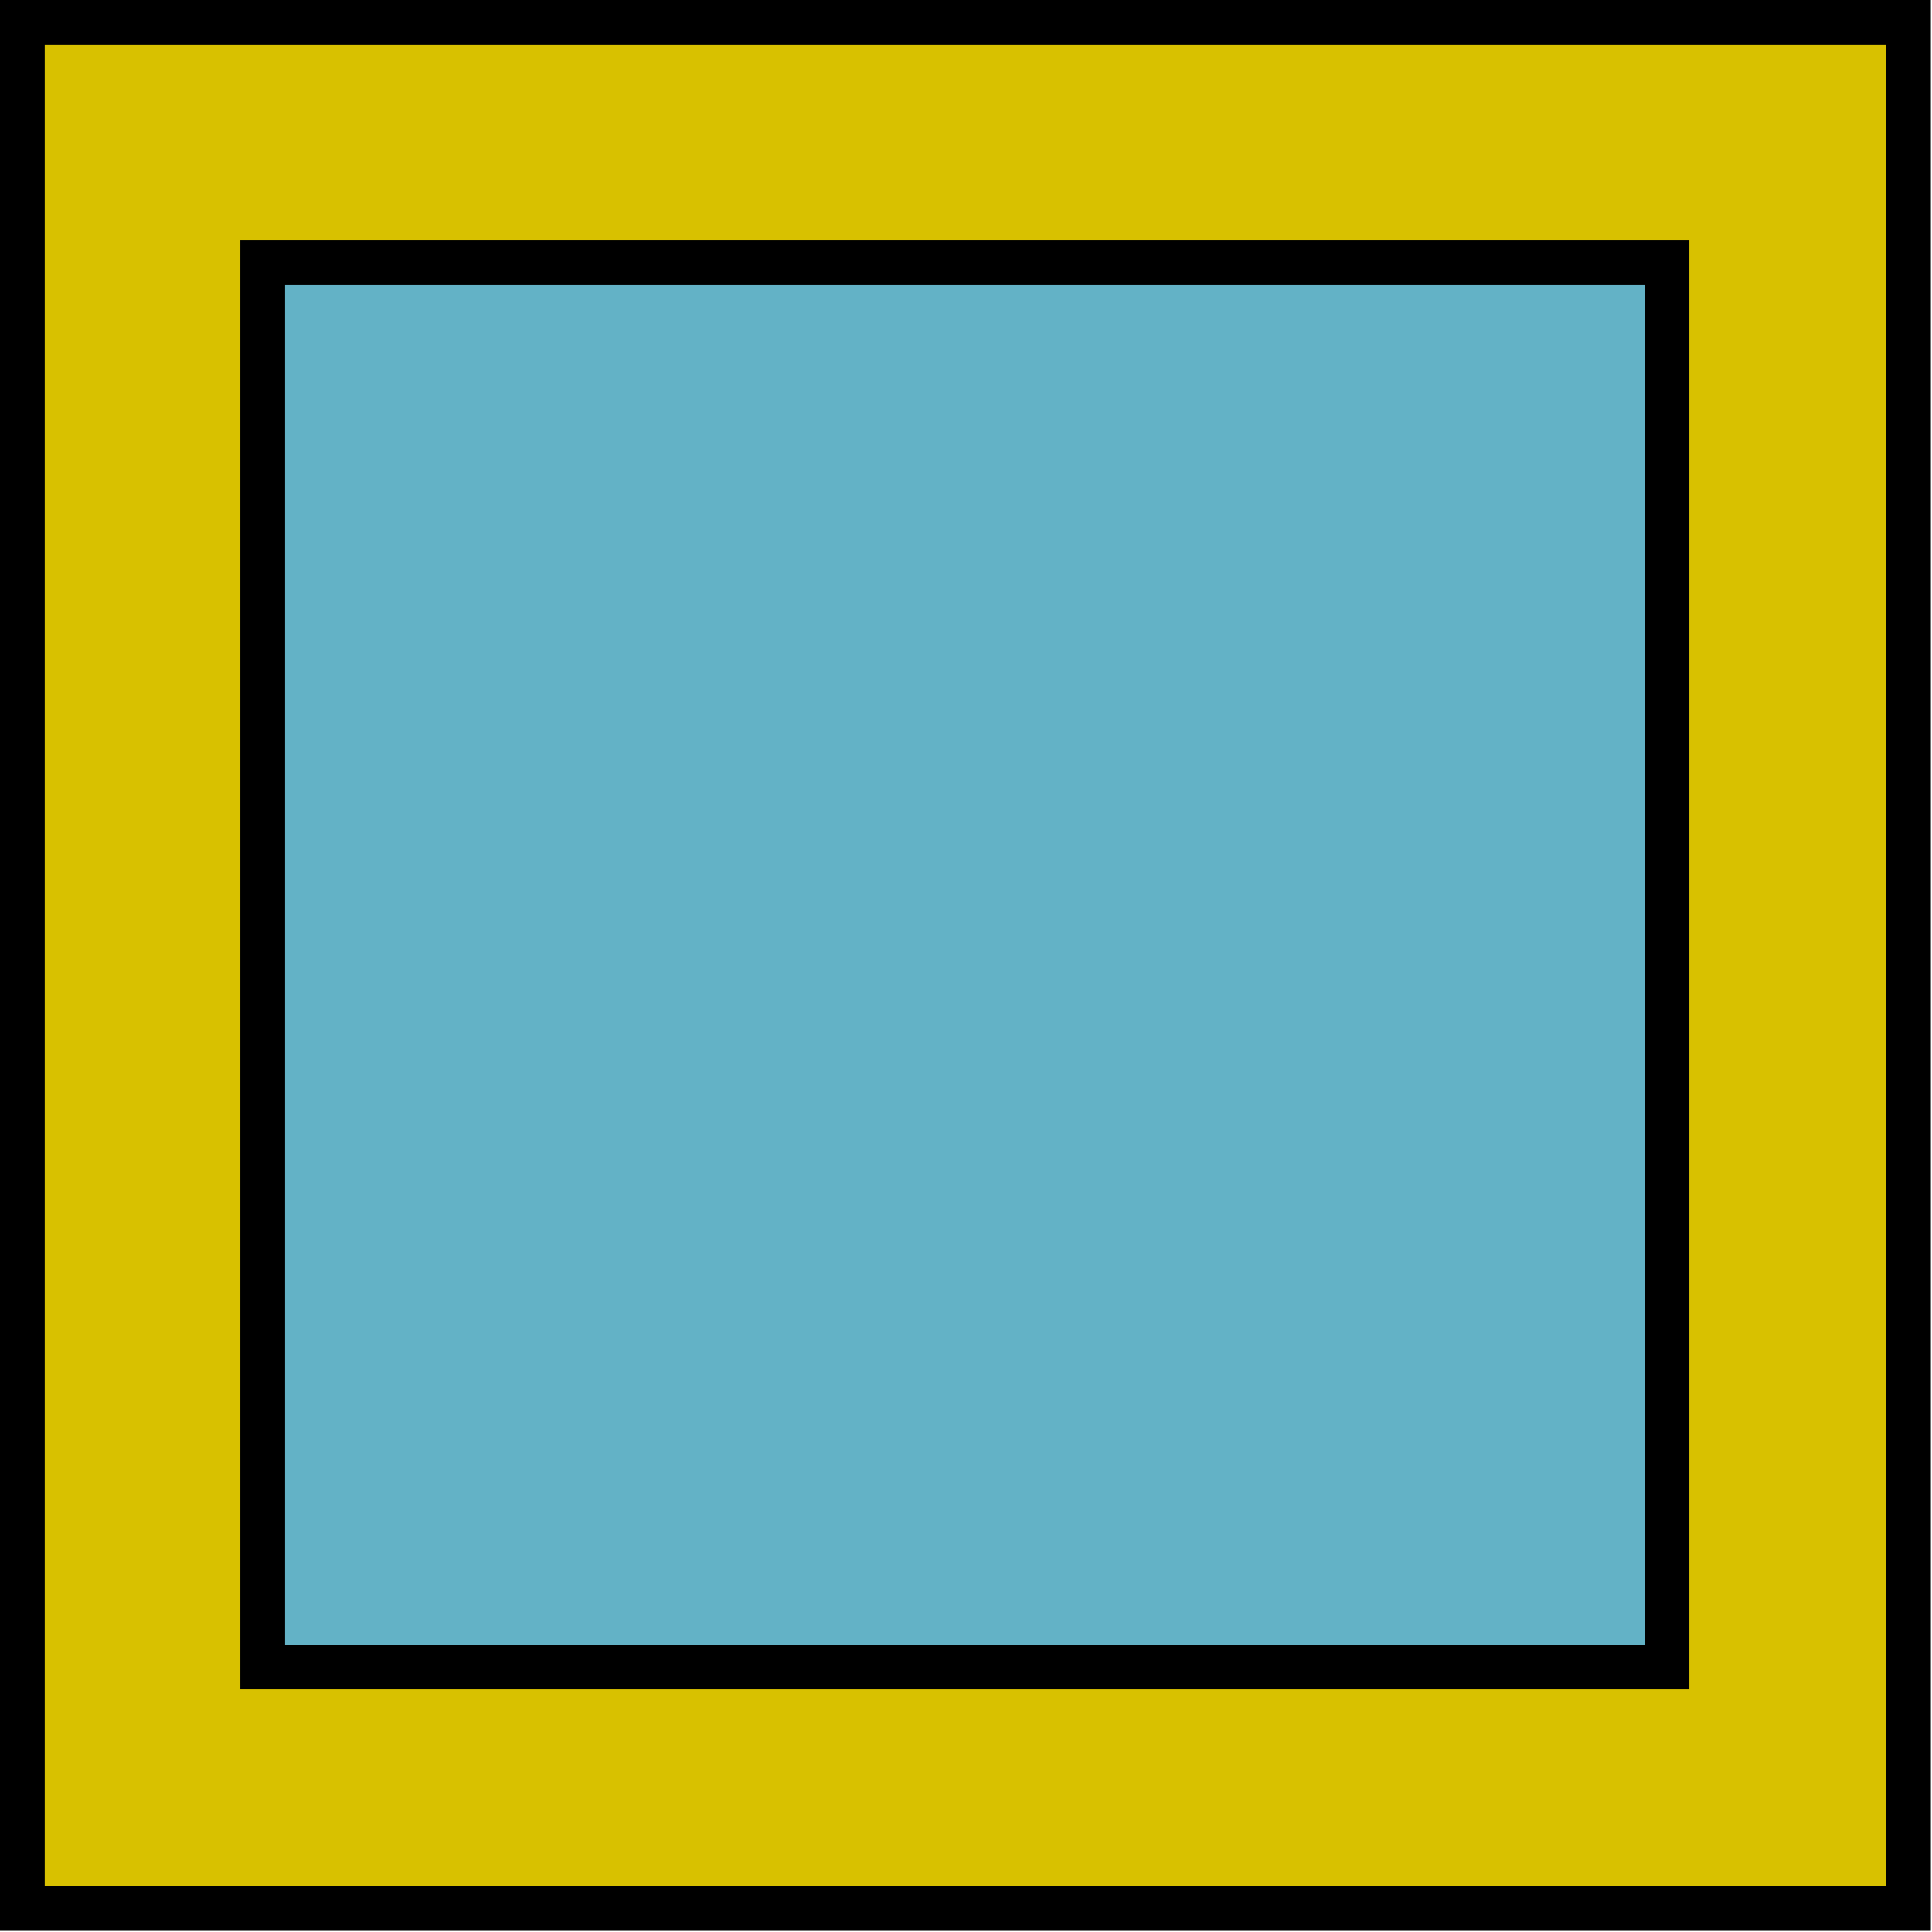
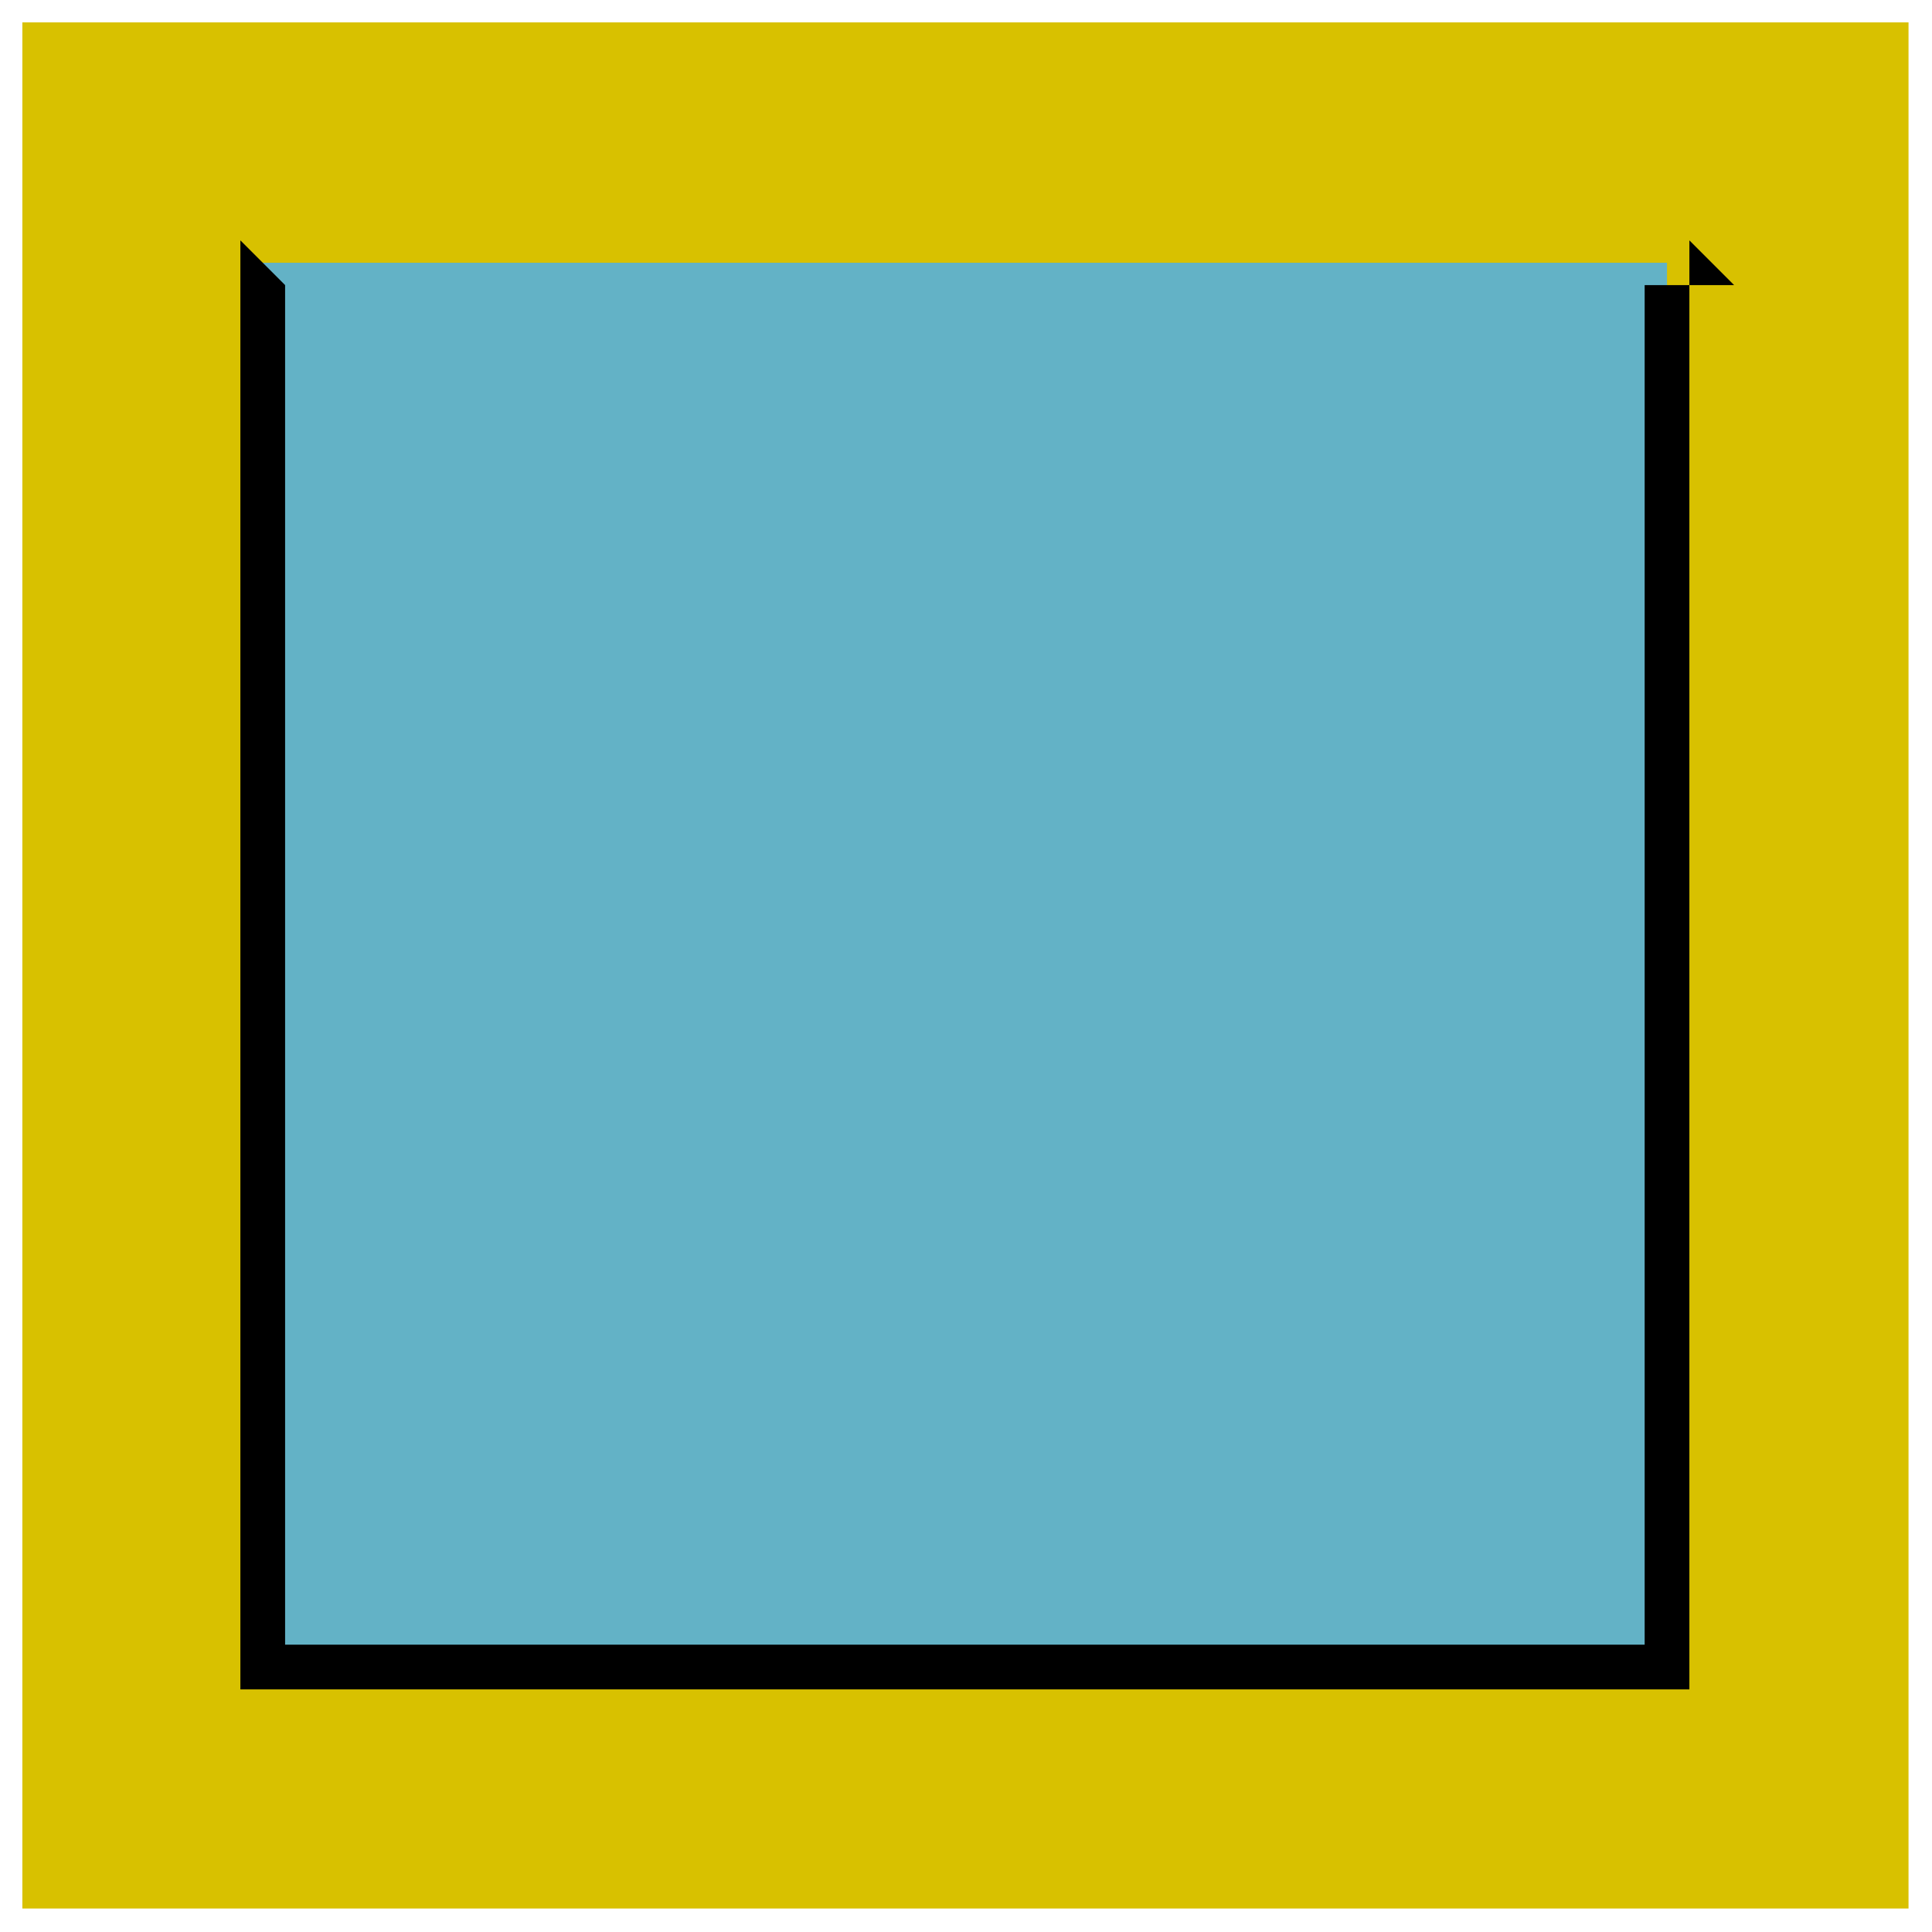
<svg xmlns="http://www.w3.org/2000/svg" width="1.2in" height="1.2in" fill-rule="evenodd" stroke-linecap="round" preserveAspectRatio="none" viewBox="0 0 1728 1728">
  <style>.pen1{stroke:none}.brush2{fill:#000}</style>
  <path d="M20 20h1687v1687H20V20z" class="pen1" style="fill:#d8c100" />
-   <path fill-rule="nonzero" d="M40 40h1647v1647H40V40L0 0v1727h1727V0H0l40 40z" class="pen1 brush2" />
  <path d="M235 235h1256v1256H235V235z" class="pen1" style="fill:#63b2c6" />
-   <path fill-rule="nonzero" d="M255 255h1216v1216H255V255l-40-40v1296h1296V215H215l40 40z" class="pen1 brush2" />
+   <path fill-rule="nonzero" d="M255 255h1216v1216H255V255l-40-40v1296h1296V215l40 40z" class="pen1 brush2" />
</svg>